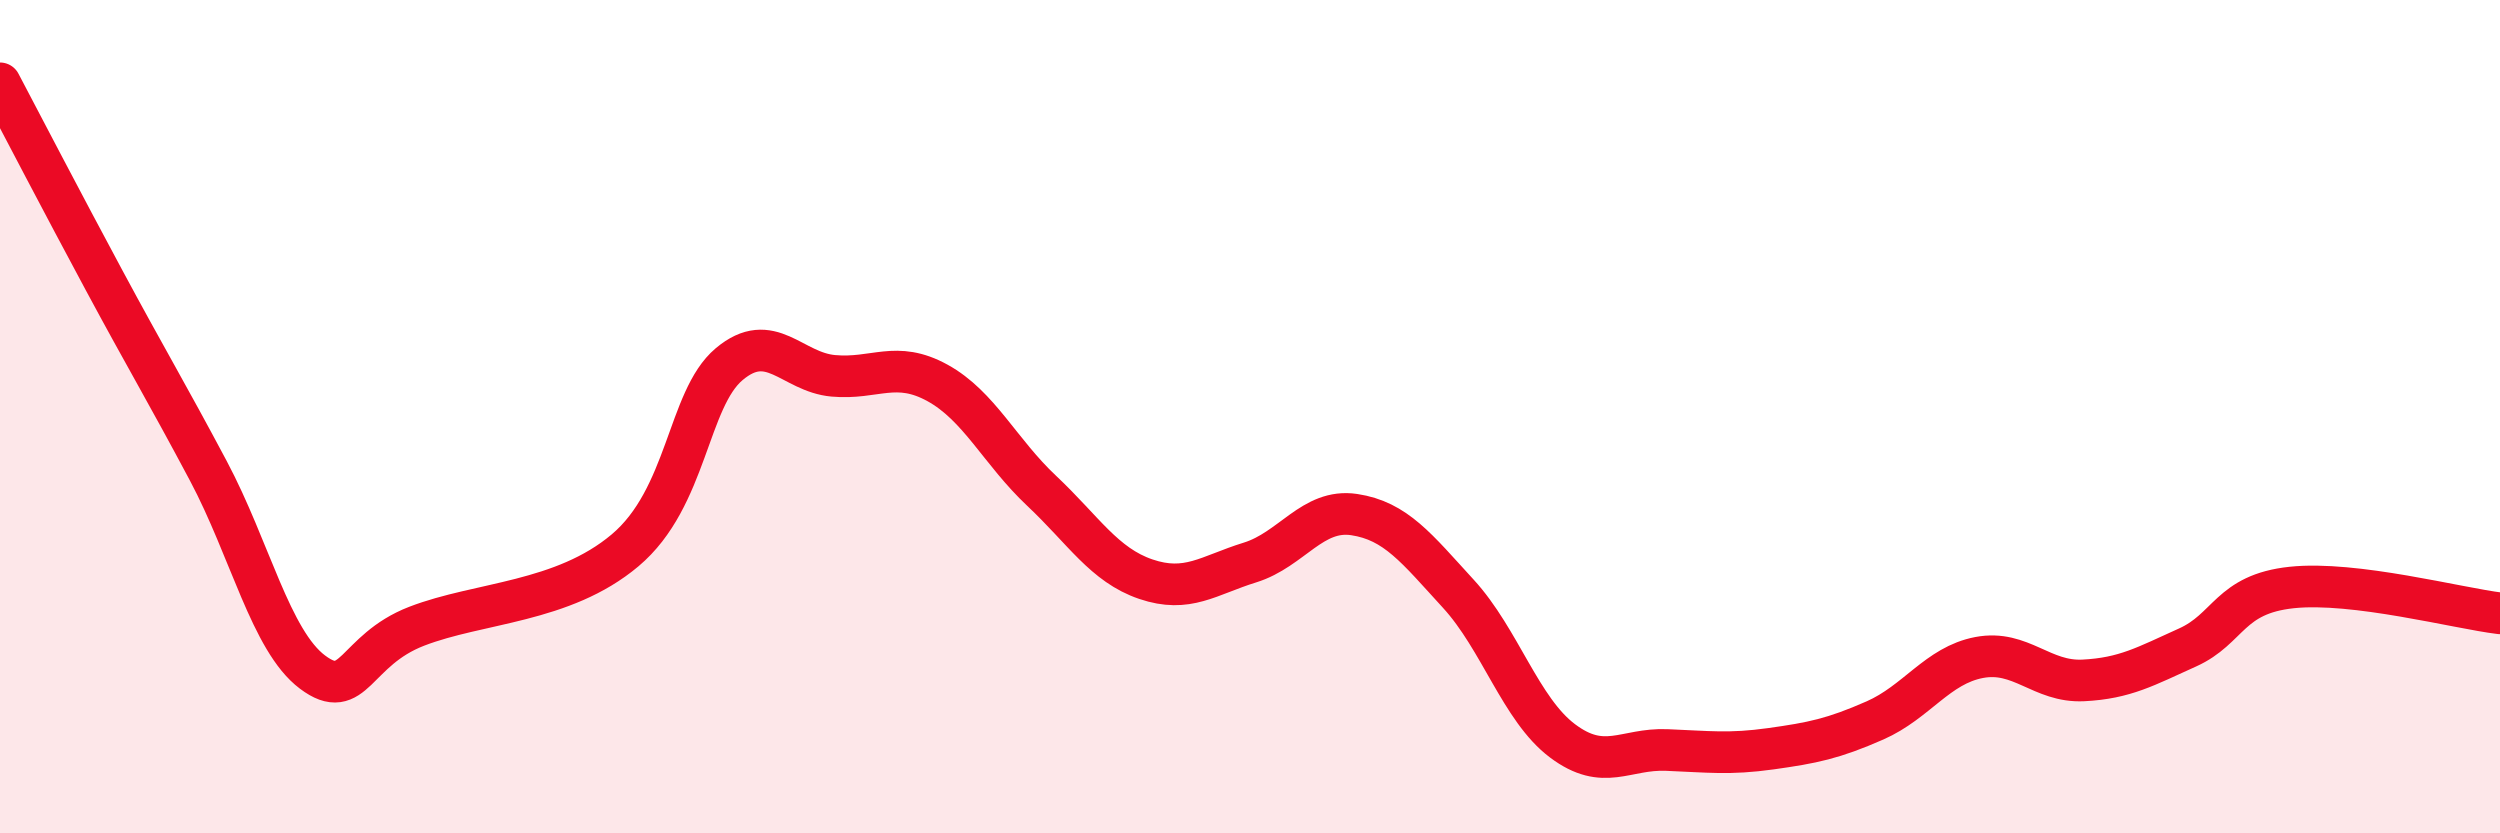
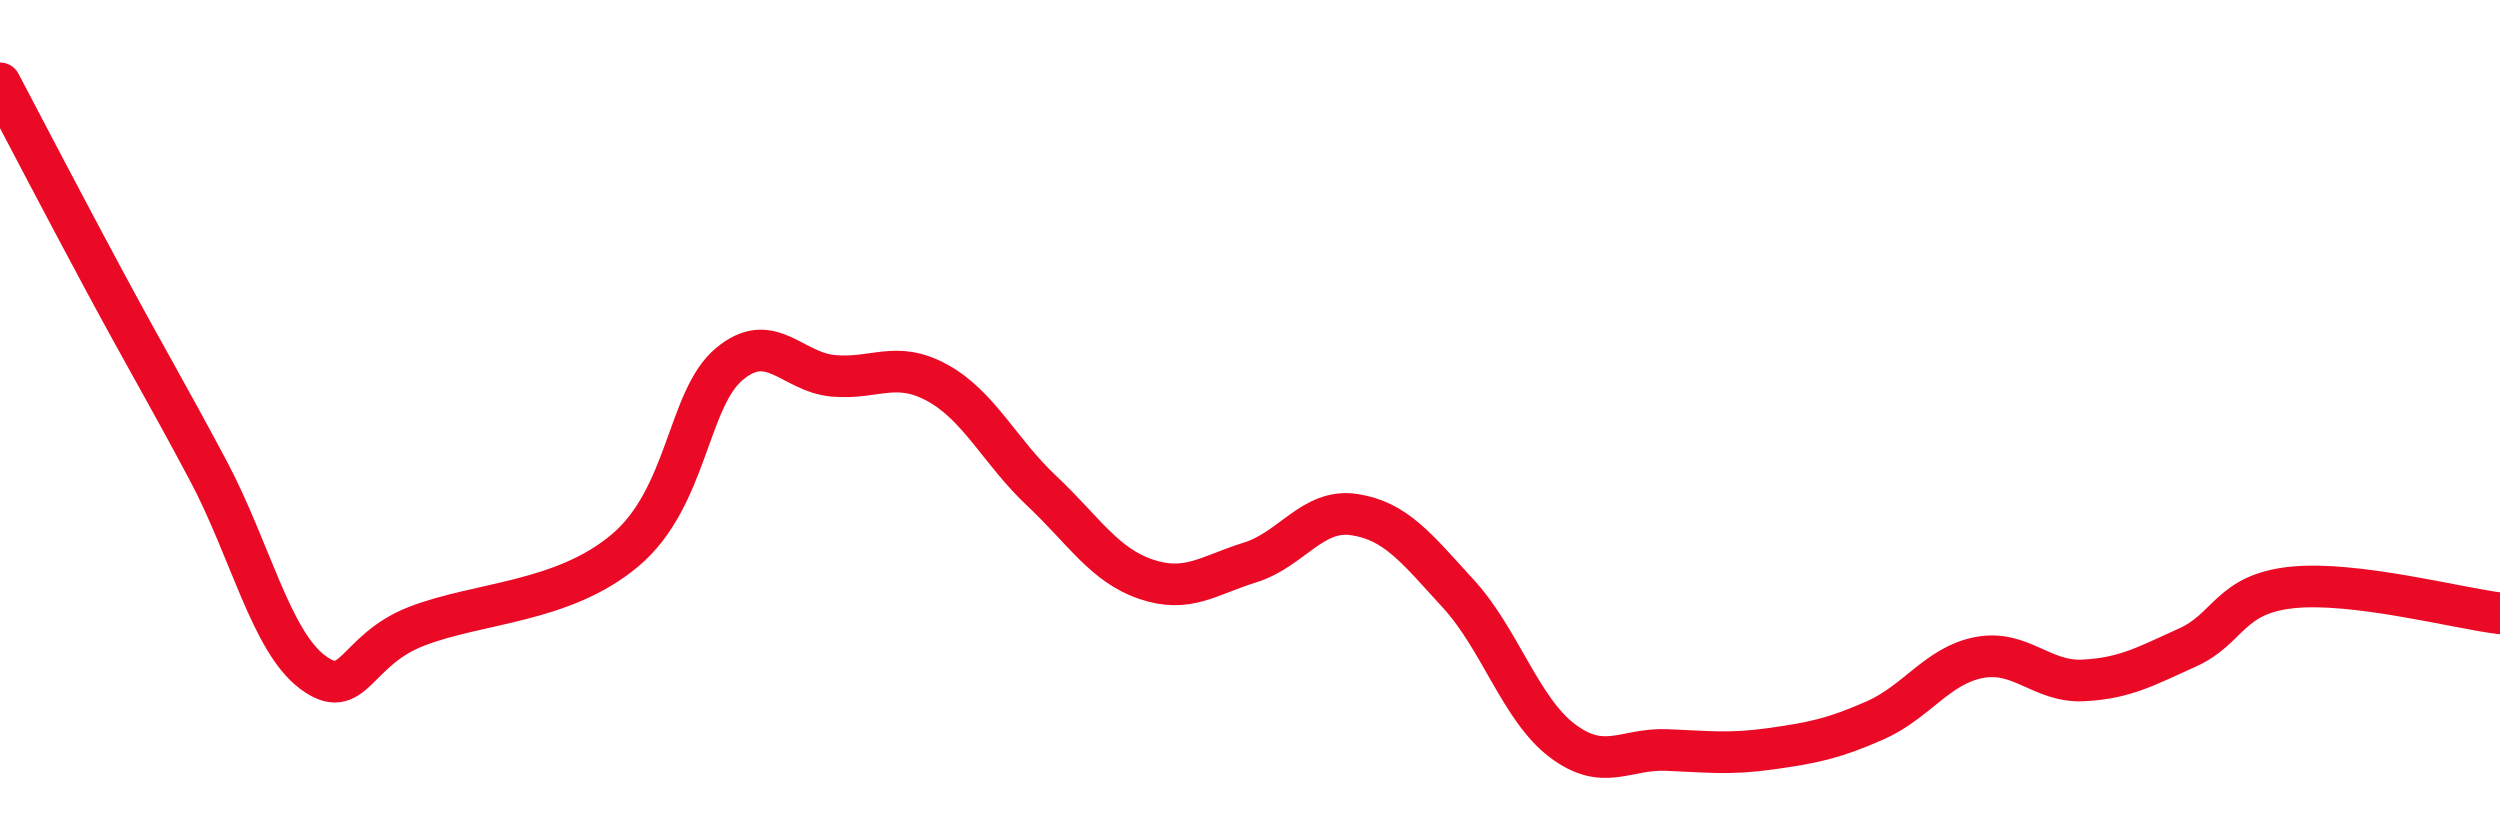
<svg xmlns="http://www.w3.org/2000/svg" width="60" height="20" viewBox="0 0 60 20">
-   <path d="M 0,2 C 0.5,2.95 1.5,4.87 2.5,6.73 C 3.5,8.59 4,9.42 5,11.3 C 6,13.18 6.5,15.38 7.5,16.13 C 8.5,16.88 8.5,15.61 10,15.03 C 11.5,14.45 13.5,14.47 15,13.21 C 16.5,11.95 16.5,9.58 17.5,8.74 C 18.5,7.9 19,8.93 20,9.02 C 21,9.11 21.5,8.64 22.5,9.19 C 23.5,9.74 24,10.84 25,11.78 C 26,12.72 26.5,13.56 27.5,13.9 C 28.5,14.24 29,13.81 30,13.5 C 31,13.19 31.5,12.2 32.5,12.35 C 33.5,12.5 34,13.16 35,14.25 C 36,15.34 36.5,17.03 37.5,17.78 C 38.5,18.53 39,17.96 40,18 C 41,18.04 41.5,18.11 42.5,17.97 C 43.5,17.83 44,17.73 45,17.29 C 46,16.85 46.5,15.97 47.5,15.78 C 48.5,15.59 49,16.38 50,16.33 C 51,16.28 51.5,15.99 52.5,15.54 C 53.5,15.09 53.5,14.26 55,14.1 C 56.5,13.94 59,14.6 60,14.72L60 20L0 20Z" fill="#EB0A25" opacity="0.1" stroke-linecap="round" stroke-linejoin="round" />
  <path d="M 0,2 C 0.5,2.95 1.5,4.87 2.5,6.73 C 3.5,8.59 4,9.42 5,11.3 C 6,13.18 6.5,15.38 7.5,16.13 C 8.5,16.88 8.5,15.61 10,15.03 C 11.5,14.45 13.5,14.47 15,13.21 C 16.5,11.95 16.5,9.58 17.5,8.74 C 18.5,7.9 19,8.93 20,9.02 C 21,9.11 21.5,8.64 22.5,9.19 C 23.5,9.74 24,10.84 25,11.78 C 26,12.72 26.5,13.56 27.5,13.9 C 28.5,14.24 29,13.81 30,13.5 C 31,13.19 31.5,12.2 32.5,12.35 C 33.5,12.5 34,13.16 35,14.25 C 36,15.34 36.5,17.03 37.5,17.78 C 38.5,18.53 39,17.96 40,18 C 41,18.04 41.5,18.11 42.5,17.97 C 43.5,17.83 44,17.73 45,17.29 C 46,16.85 46.5,15.97 47.5,15.78 C 48.5,15.59 49,16.38 50,16.33 C 51,16.28 51.5,15.99 52.5,15.54 C 53.5,15.09 53.5,14.26 55,14.1 C 56.5,13.94 59,14.6 60,14.72" stroke="#EB0A25" stroke-width="1" fill="none" stroke-linecap="round" stroke-linejoin="round" />
</svg>